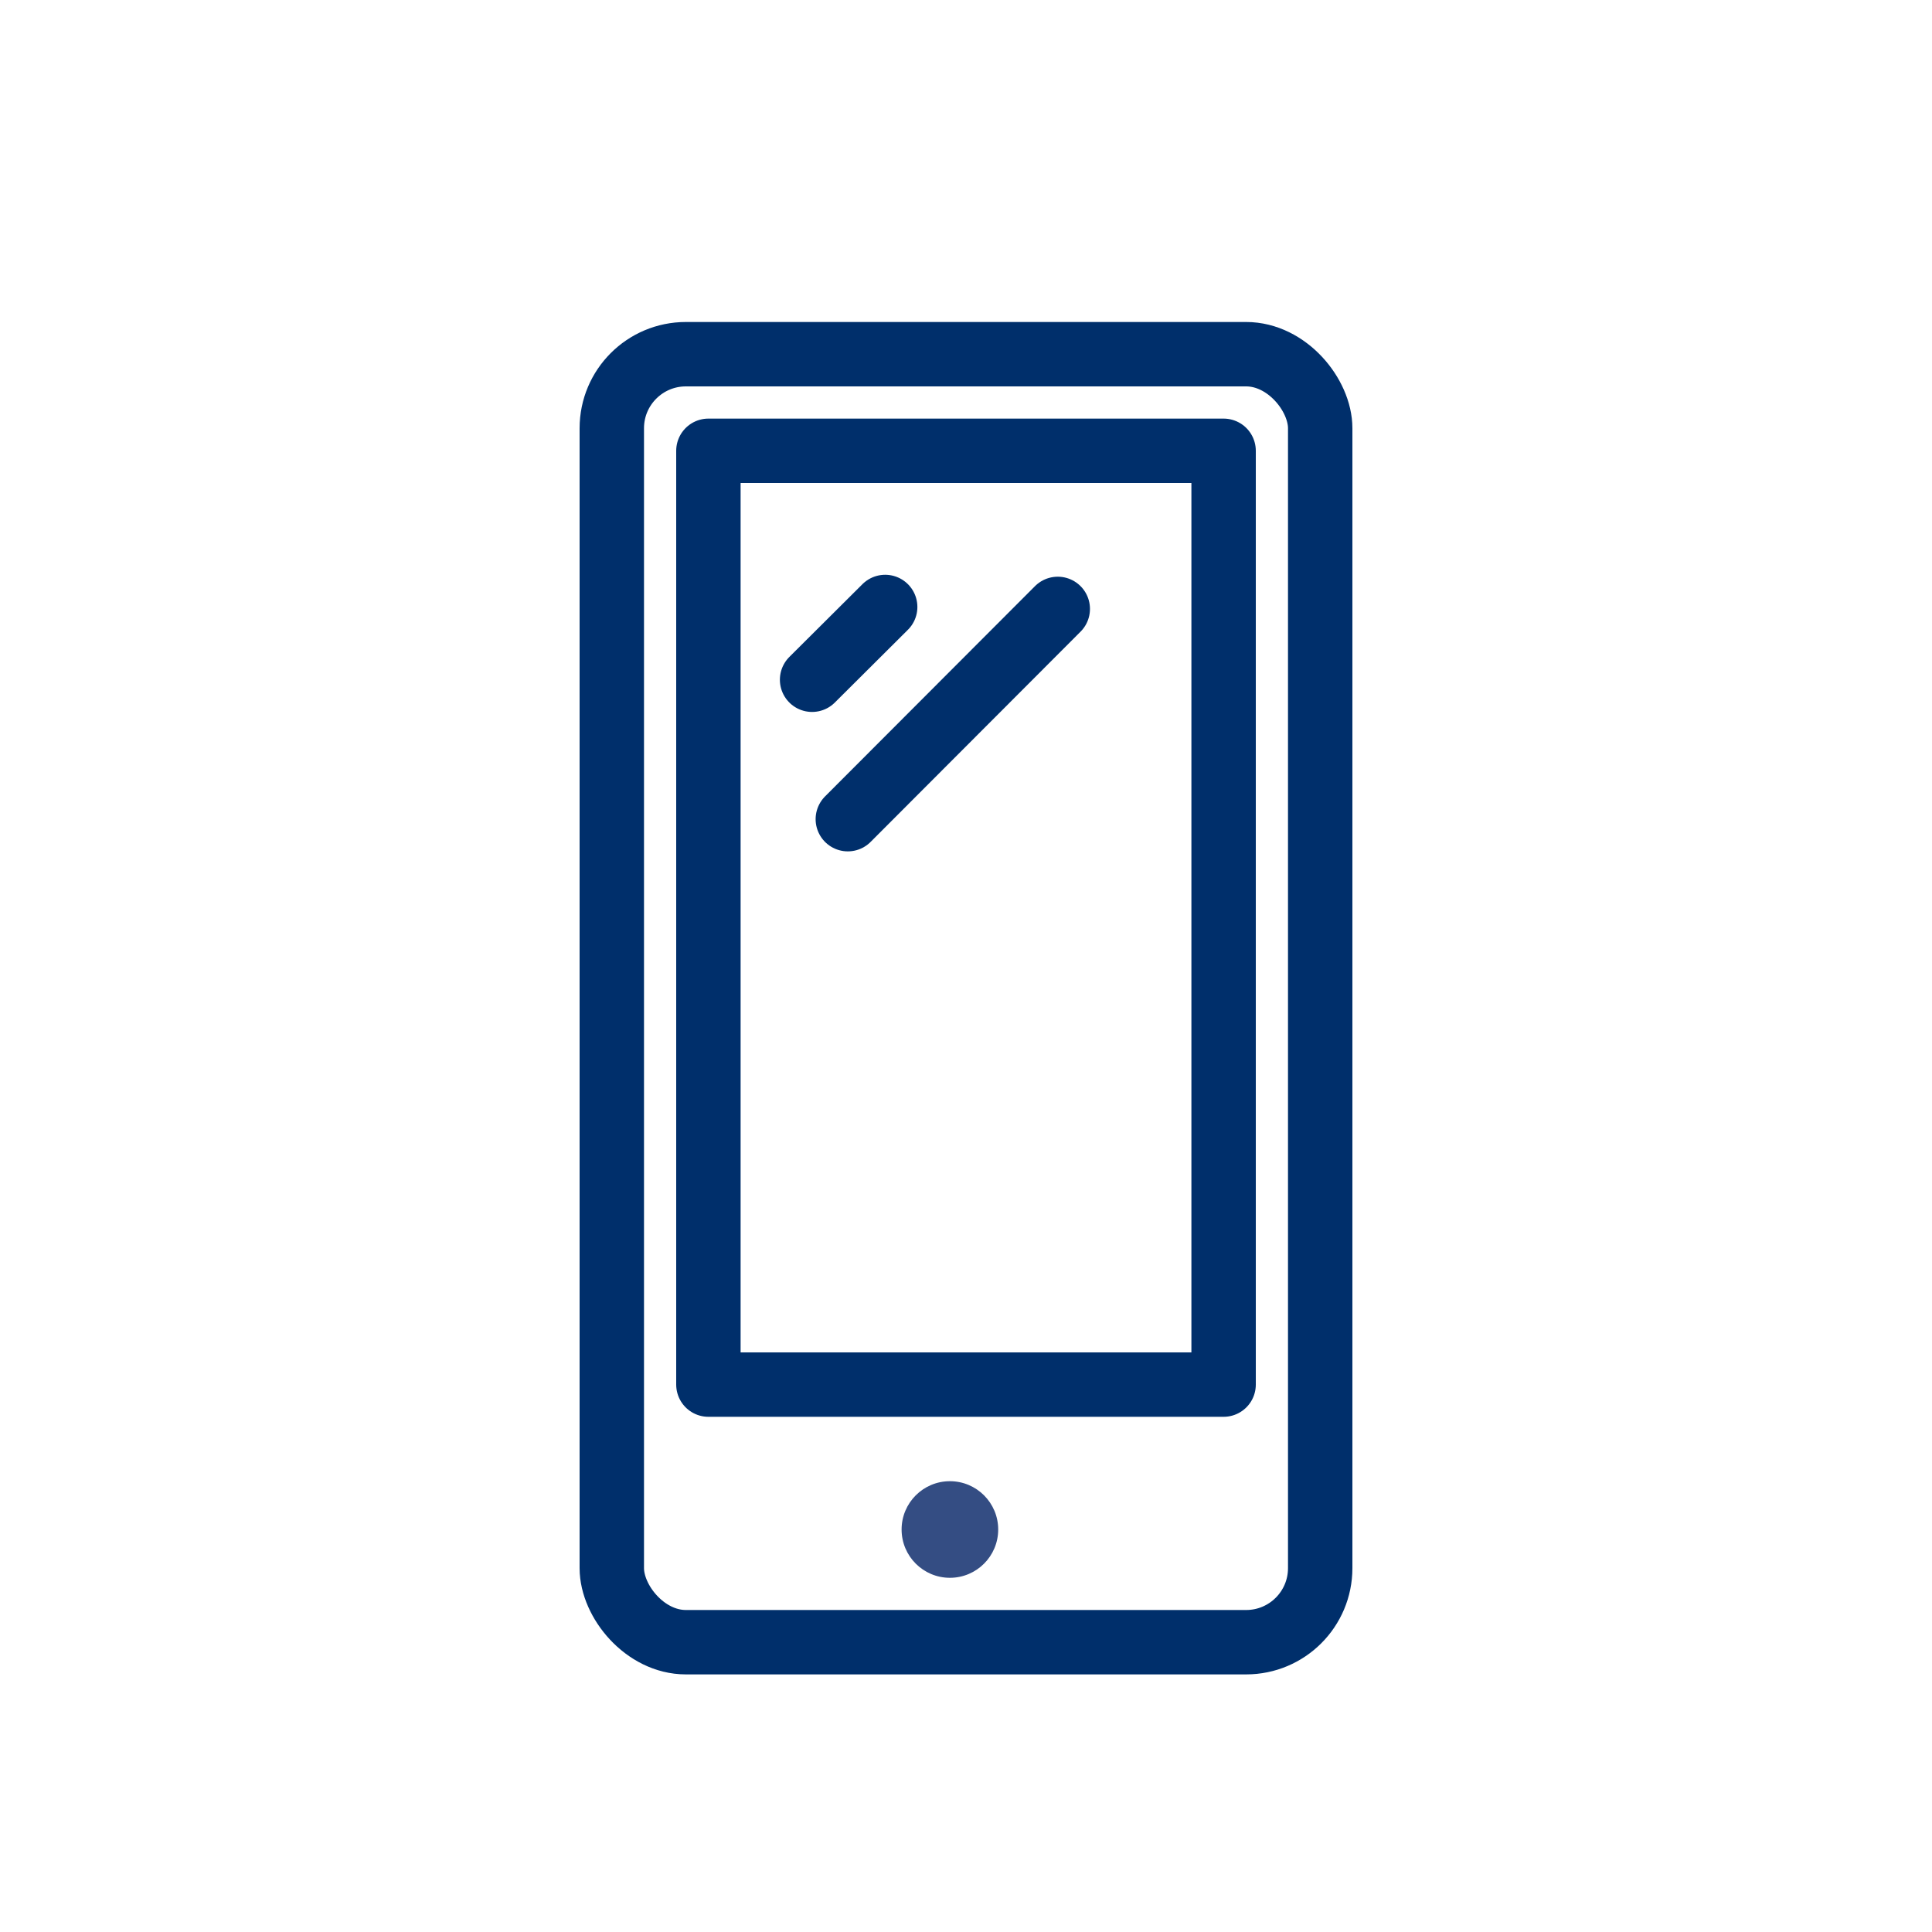
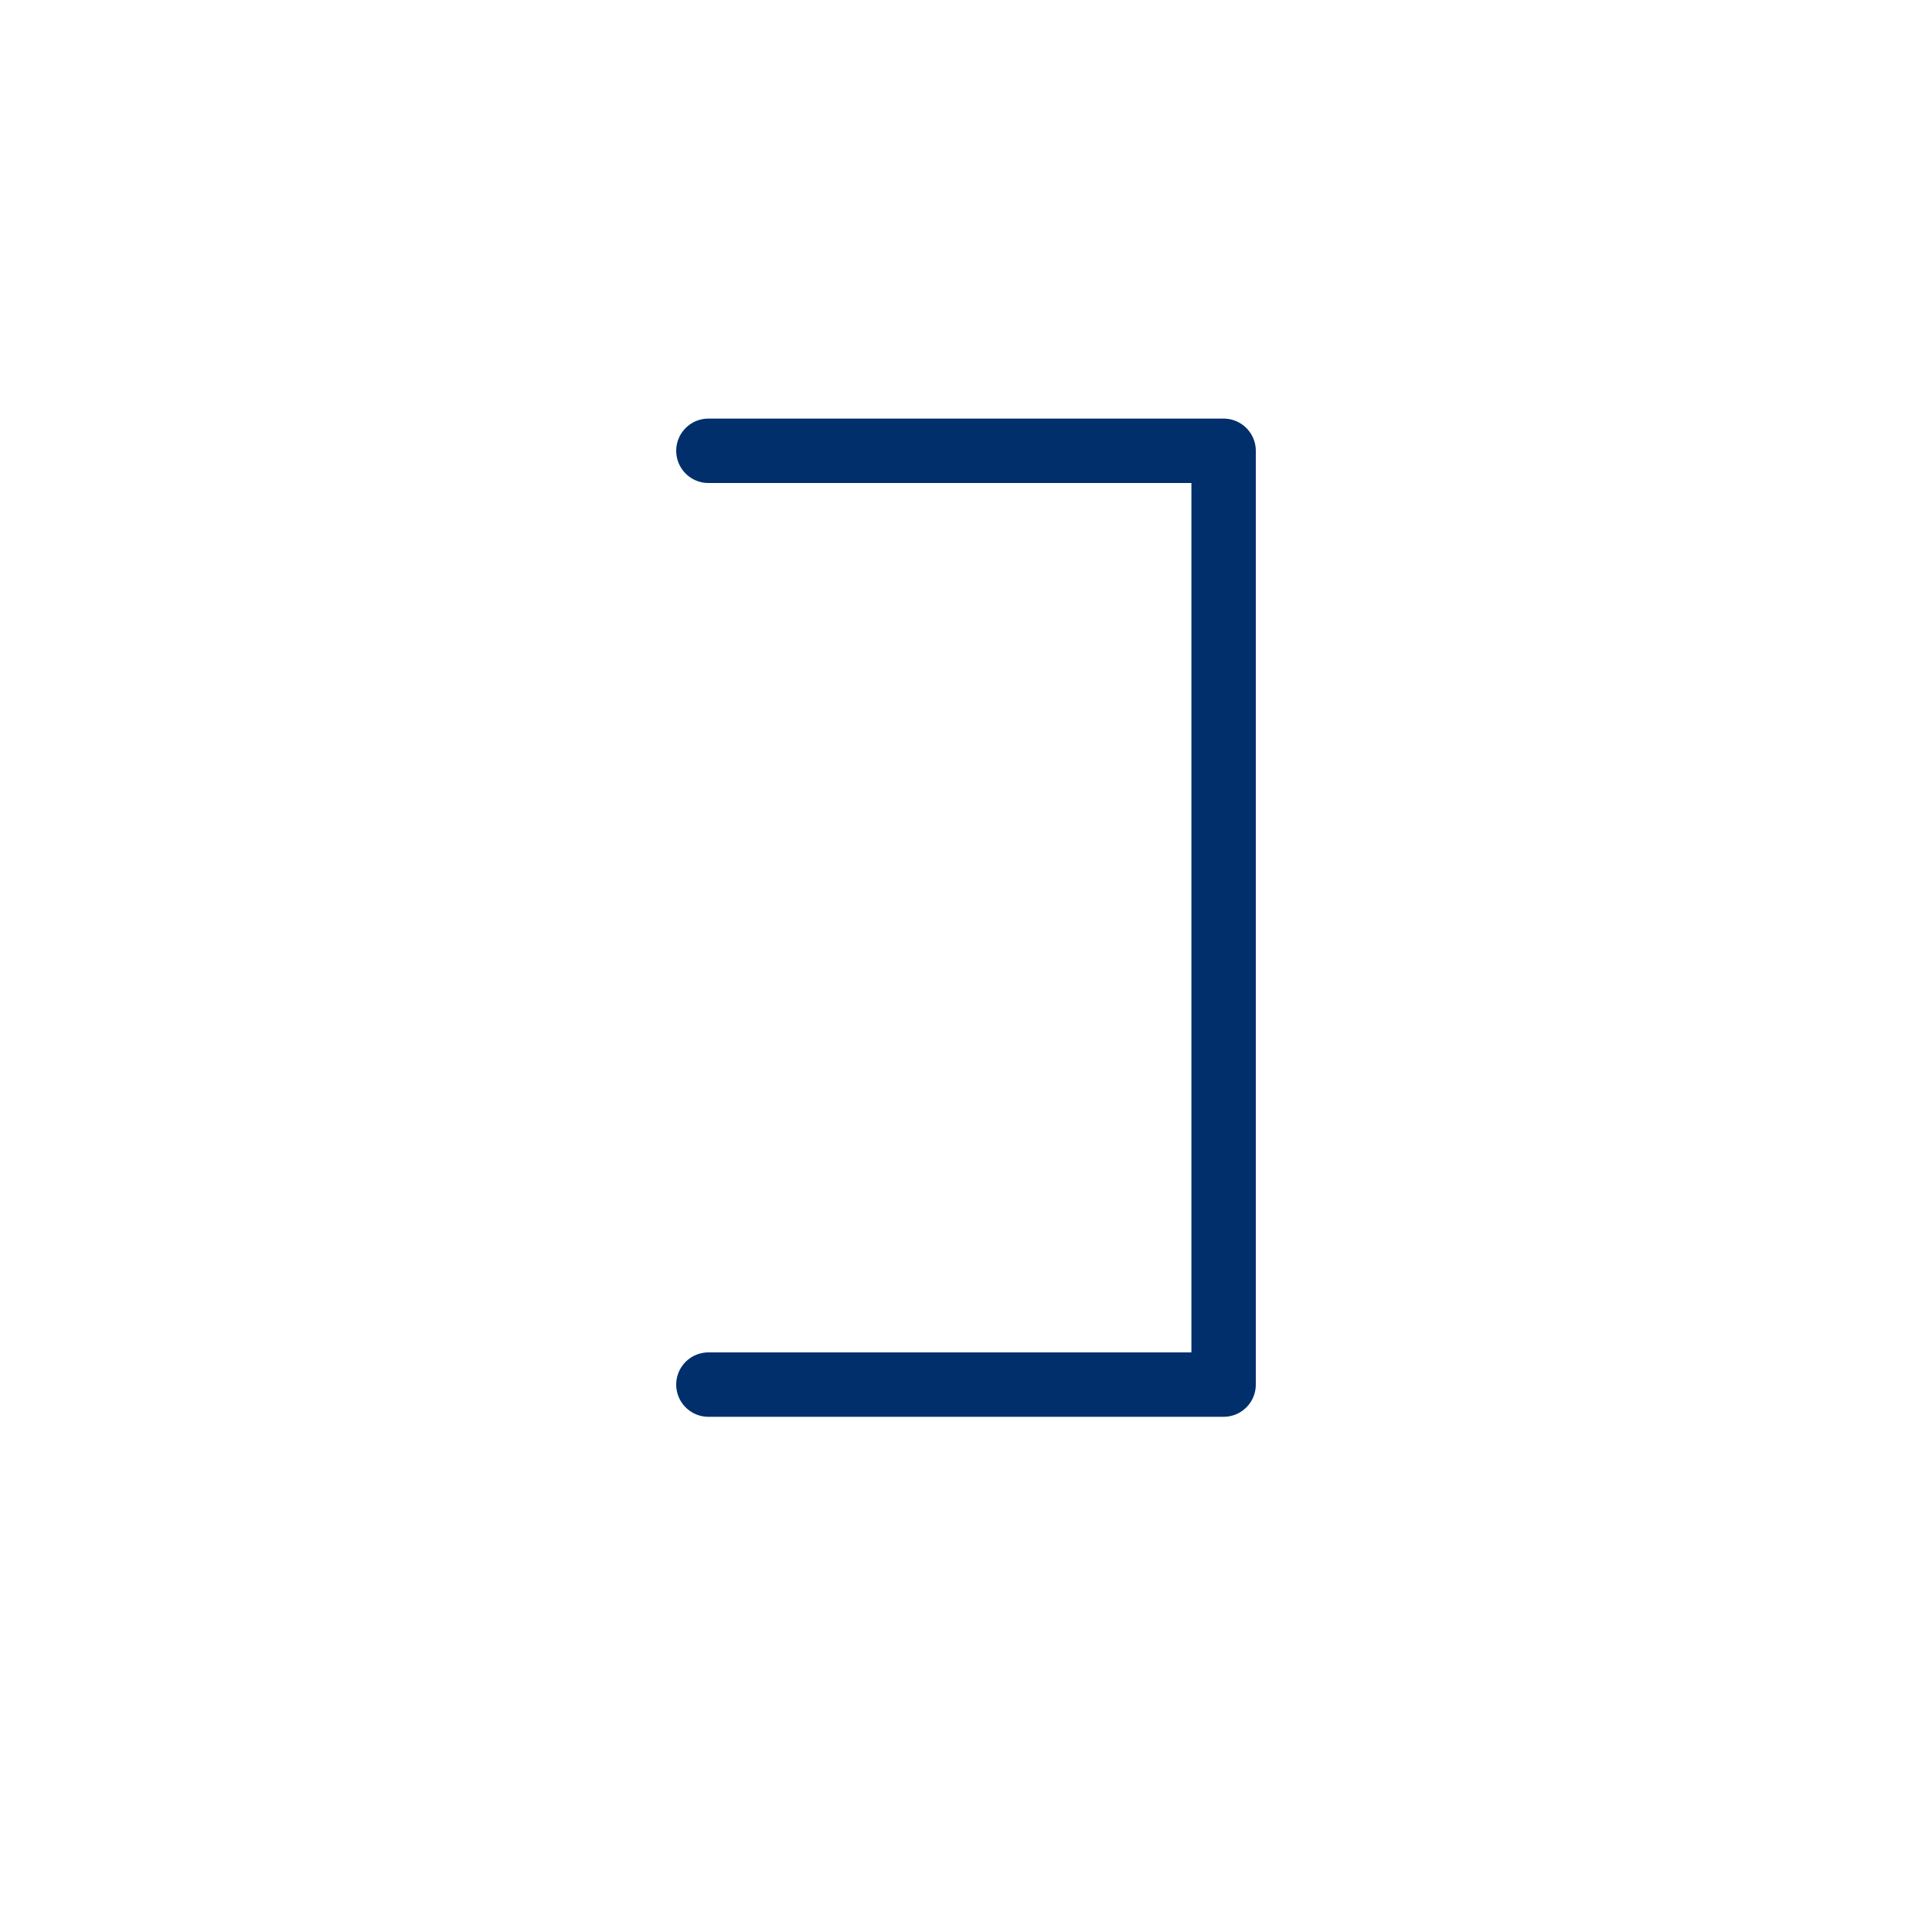
<svg xmlns="http://www.w3.org/2000/svg" height="60" viewBox="0 0 60 60" width="60">
-   <rect fill="none" height="40" rx="2.3" stroke="#002f6b" stroke-linecap="round" stroke-linejoin="round" stroke-width="2" width="22" x="19" y="11" />
-   <path d="m22 14h16v29h-16z" fill="none" stroke="#002f6b" stroke-linecap="round" stroke-linejoin="round" stroke-width="2" />
-   <circle cx="29.5" cy="47.5" fill="#344d83" r="1.5" />
+   <path d="m22 14h16v29h-16" fill="none" stroke="#002f6b" stroke-linecap="round" stroke-linejoin="round" stroke-width="2" />
  <g fill="none" stroke="#002f6b" stroke-linecap="round" stroke-linejoin="round" stroke-width="2">
-     <path d="m27.49 18.85-2.27 2.26" />
-     <path d="m32.85 18.91-6.52 6.53" />
-   </g>
+     </g>
</svg>